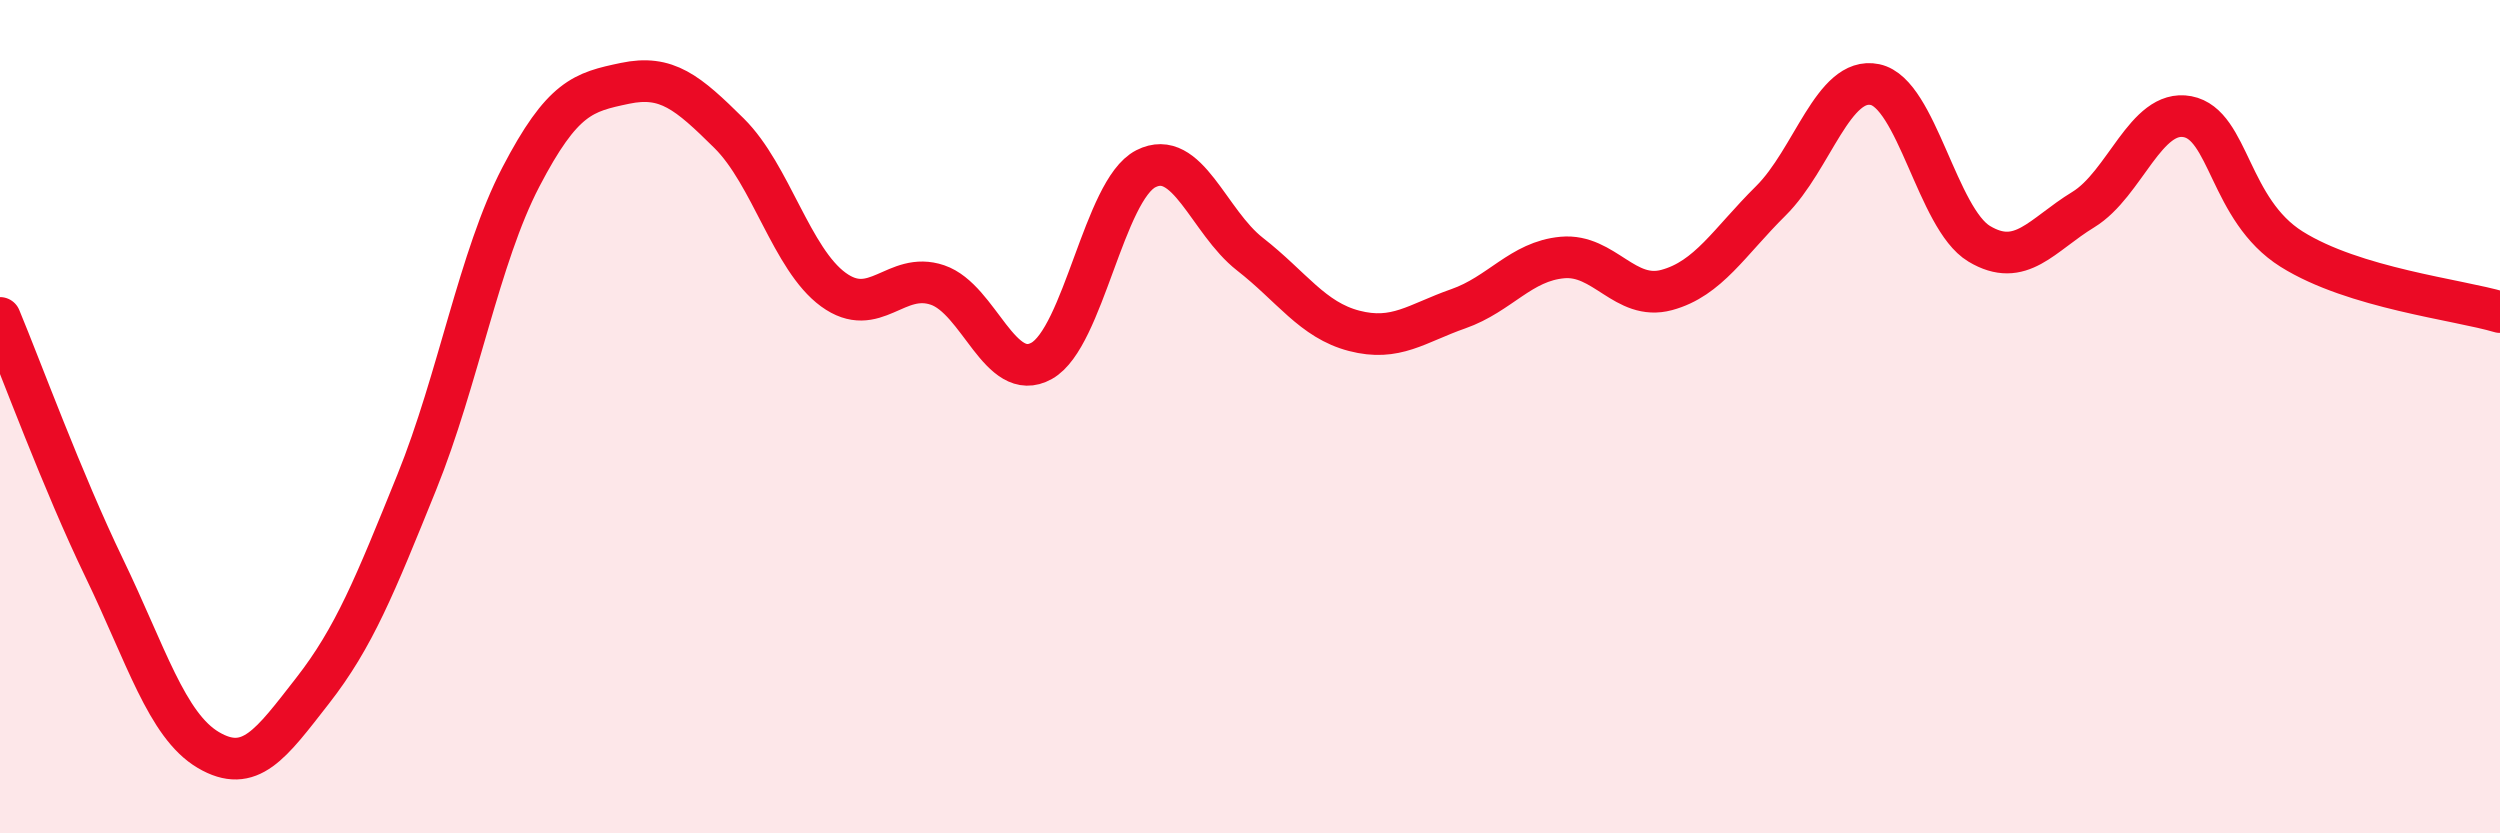
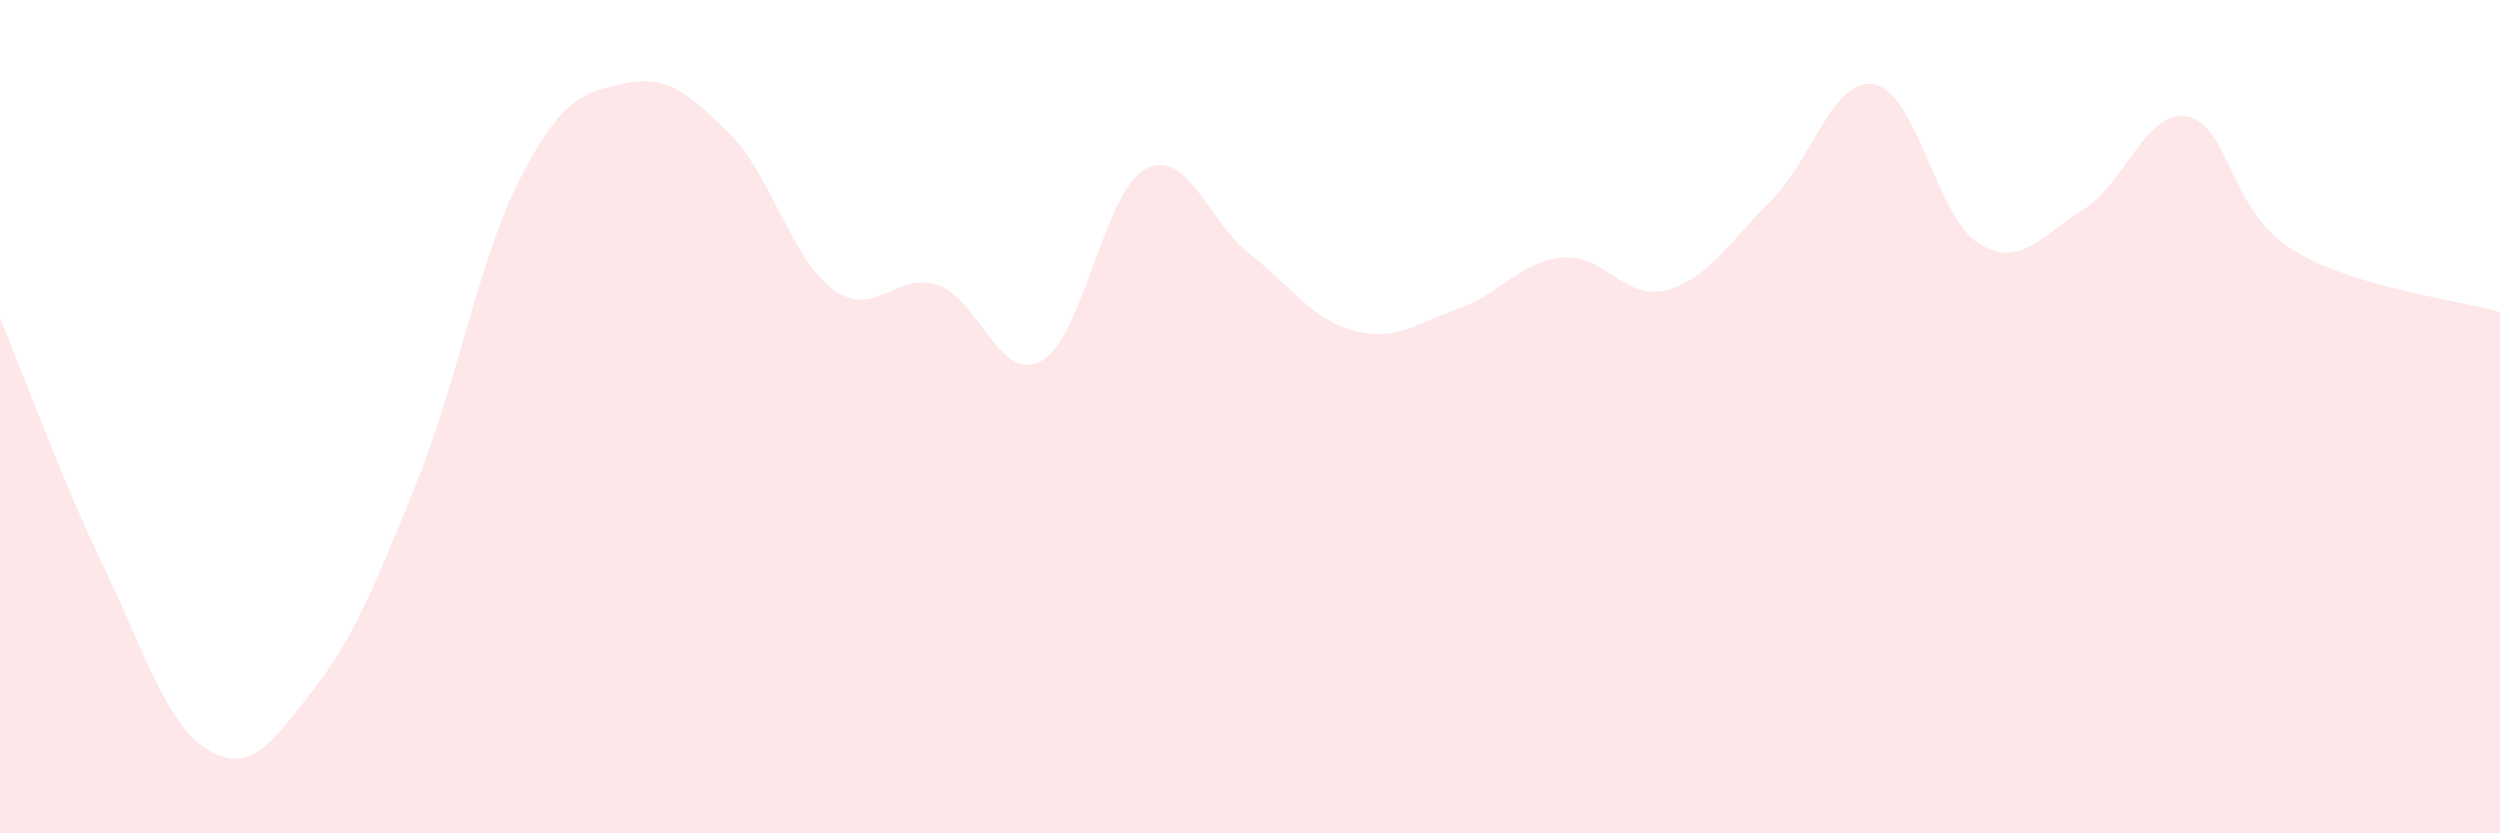
<svg xmlns="http://www.w3.org/2000/svg" width="60" height="20" viewBox="0 0 60 20">
  <path d="M 0,7.63 C 0.5,8.83 1.5,11.56 2.5,13.63 C 3.5,15.7 4,17.41 5,18 C 6,18.59 6.5,17.86 7.5,16.58 C 8.5,15.3 9,14.05 10,11.58 C 11,9.11 11.5,6.17 12.5,4.25 C 13.5,2.33 14,2.21 15,2 C 16,1.79 16.5,2.21 17.5,3.2 C 18.5,4.19 19,6.22 20,6.95 C 21,7.68 21.5,6.5 22.5,6.84 C 23.5,7.18 24,9.22 25,8.66 C 26,8.1 26.5,4.56 27.5,4.05 C 28.5,3.54 29,5.32 30,6.1 C 31,6.88 31.5,7.68 32.5,7.94 C 33.5,8.2 34,7.76 35,7.41 C 36,7.06 36.5,6.27 37.5,6.18 C 38.5,6.09 39,7.23 40,6.96 C 41,6.69 41.5,5.81 42.5,4.82 C 43.5,3.83 44,1.82 45,2.03 C 46,2.24 46.5,5.25 47.5,5.85 C 48.5,6.45 49,5.64 50,5.03 C 51,4.42 51.5,2.61 52.5,2.8 C 53.5,2.99 53.5,5.04 55,5.98 C 56.5,6.92 59,7.19 60,7.49L60 20L0 20Z" fill="#EB0A25" opacity="0.1" stroke-linecap="round" stroke-linejoin="round" />
-   <path d="M 0,7.63 C 0.5,8.83 1.5,11.56 2.5,13.63 C 3.5,15.7 4,17.41 5,18 C 6,18.59 6.5,17.86 7.5,16.58 C 8.5,15.3 9,14.05 10,11.58 C 11,9.11 11.5,6.17 12.5,4.25 C 13.5,2.33 14,2.21 15,2 C 16,1.79 16.5,2.21 17.5,3.2 C 18.5,4.19 19,6.22 20,6.95 C 21,7.68 21.5,6.5 22.5,6.84 C 23.5,7.18 24,9.22 25,8.66 C 26,8.1 26.5,4.56 27.5,4.05 C 28.5,3.54 29,5.32 30,6.1 C 31,6.88 31.5,7.68 32.5,7.94 C 33.5,8.2 34,7.76 35,7.41 C 36,7.06 36.5,6.27 37.5,6.18 C 38.5,6.09 39,7.23 40,6.96 C 41,6.69 41.5,5.81 42.5,4.82 C 43.5,3.83 44,1.82 45,2.03 C 46,2.24 46.5,5.25 47.5,5.85 C 48.5,6.45 49,5.64 50,5.03 C 51,4.42 51.5,2.61 52.5,2.8 C 53.5,2.99 53.5,5.04 55,5.98 C 56.5,6.92 59,7.19 60,7.49" stroke="#EB0A25" stroke-width="1" fill="none" stroke-linecap="round" stroke-linejoin="round" />
</svg>